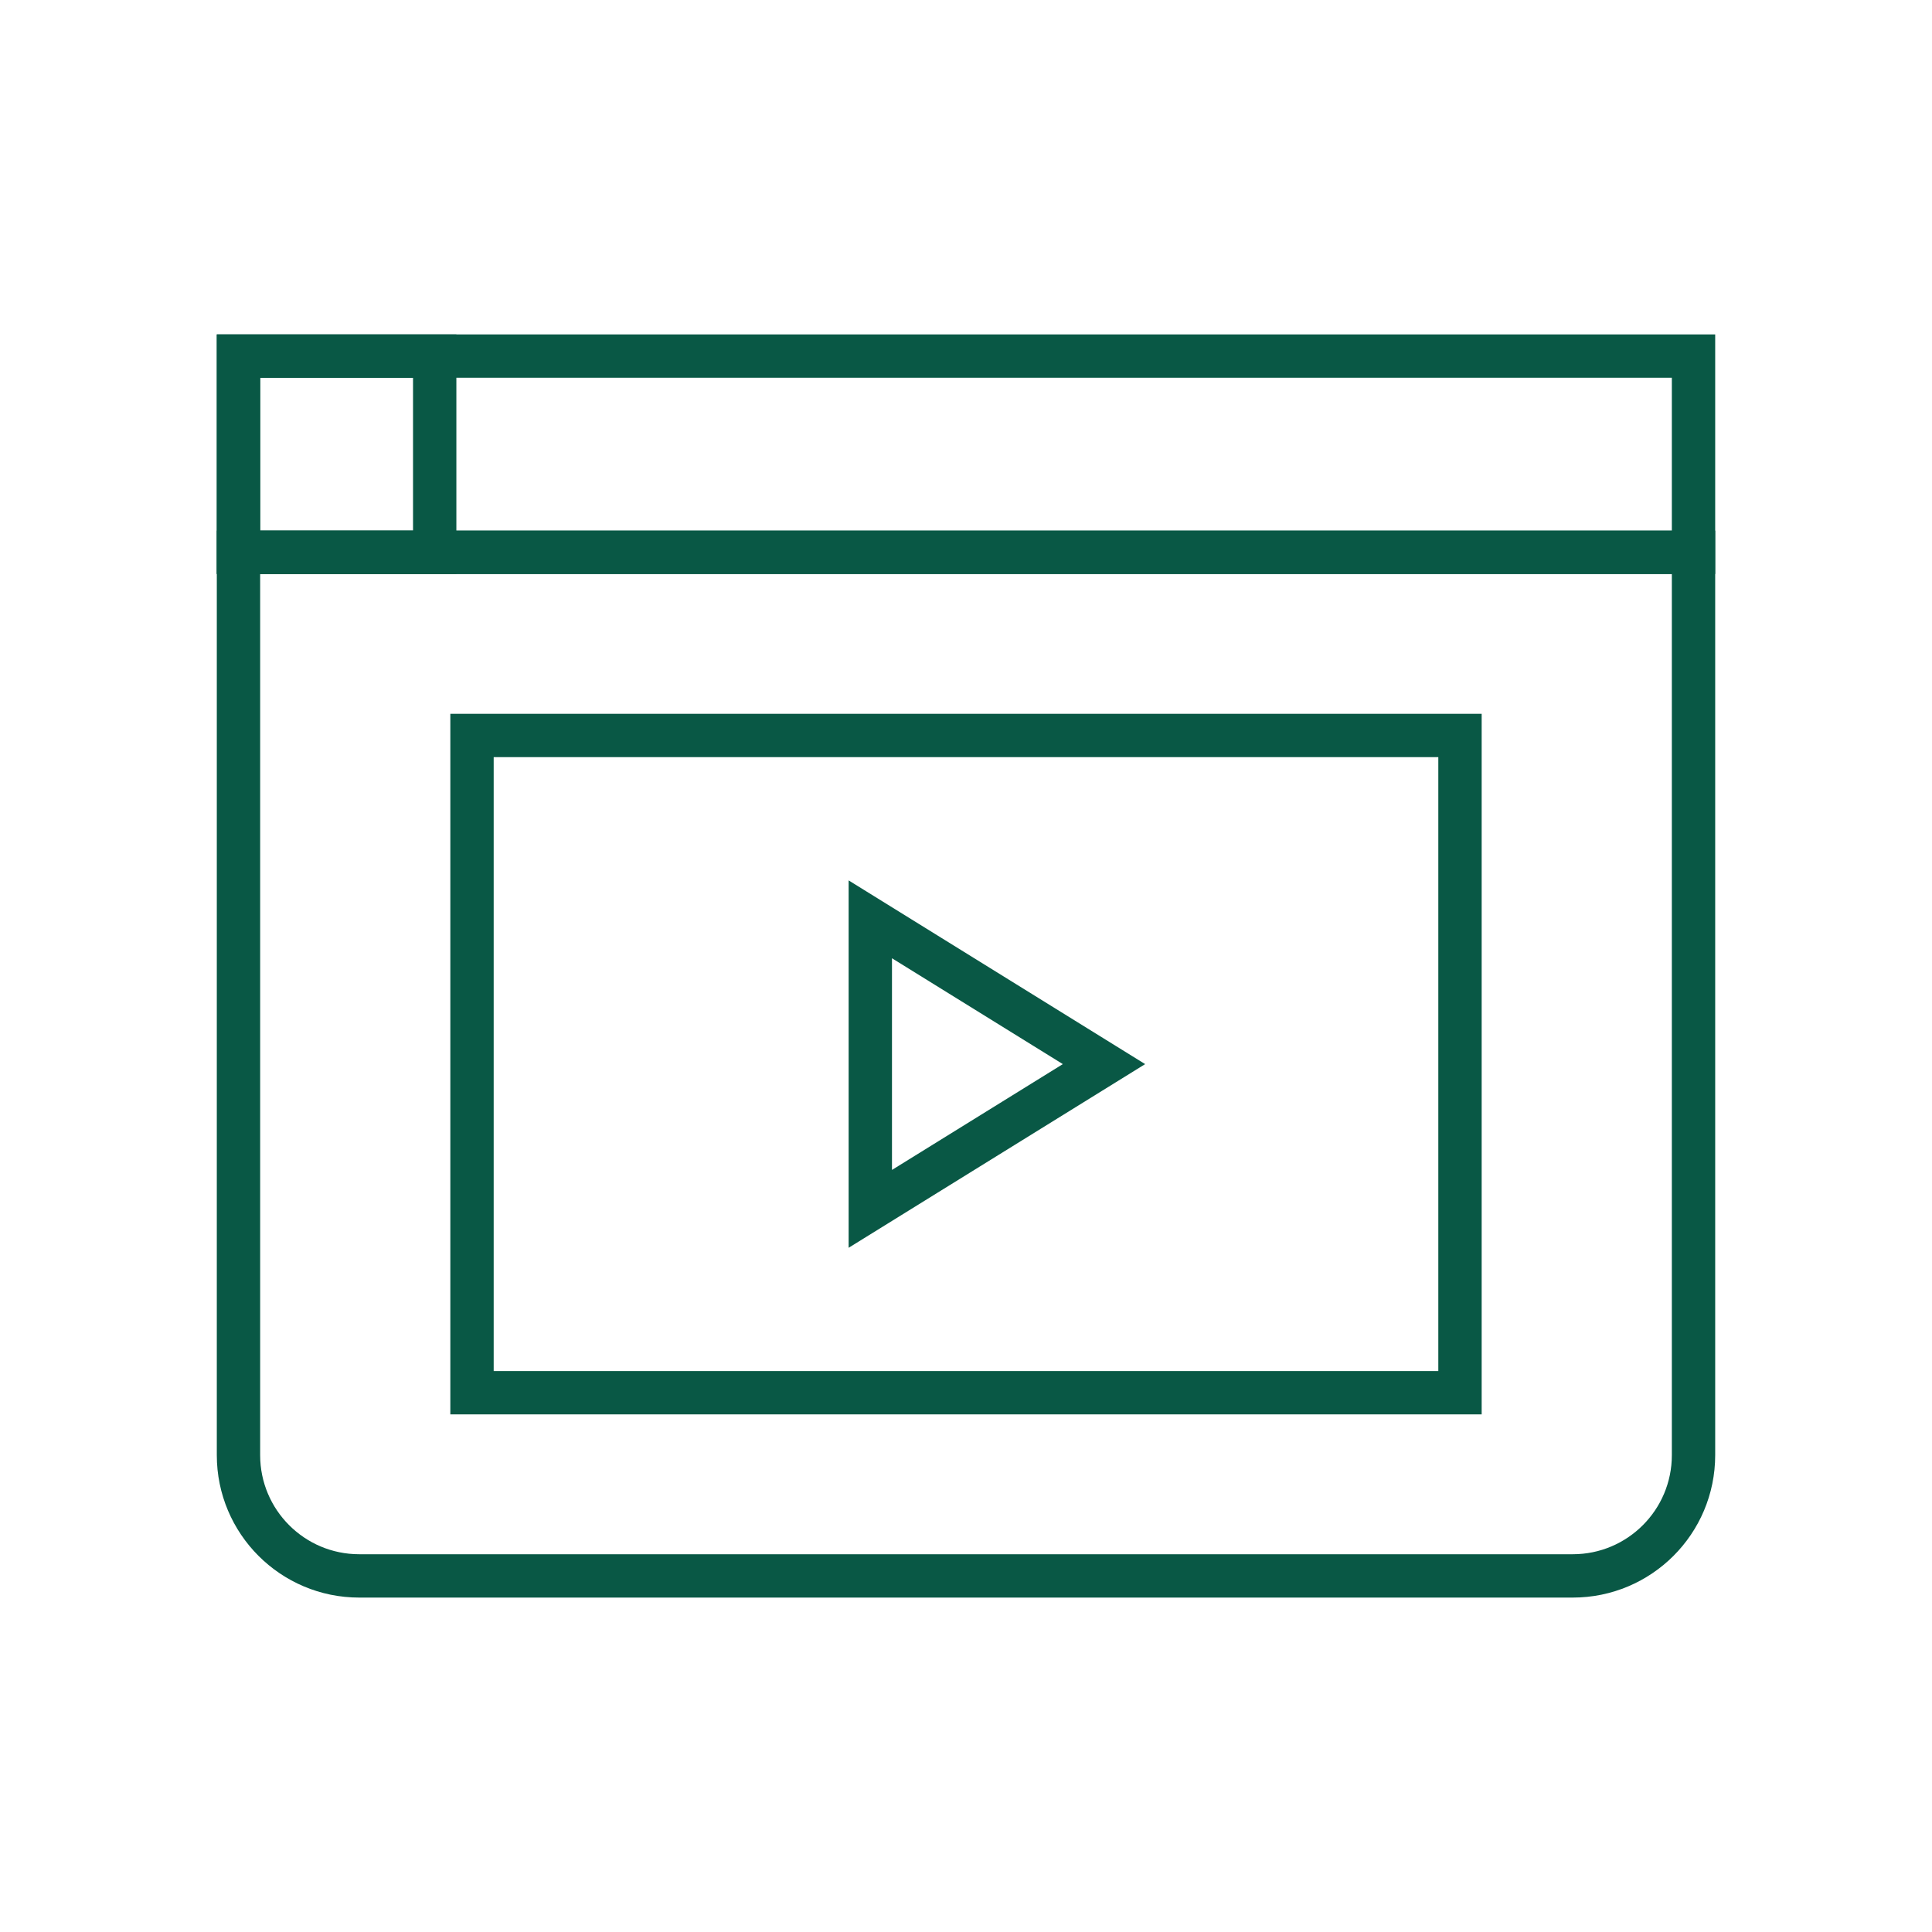
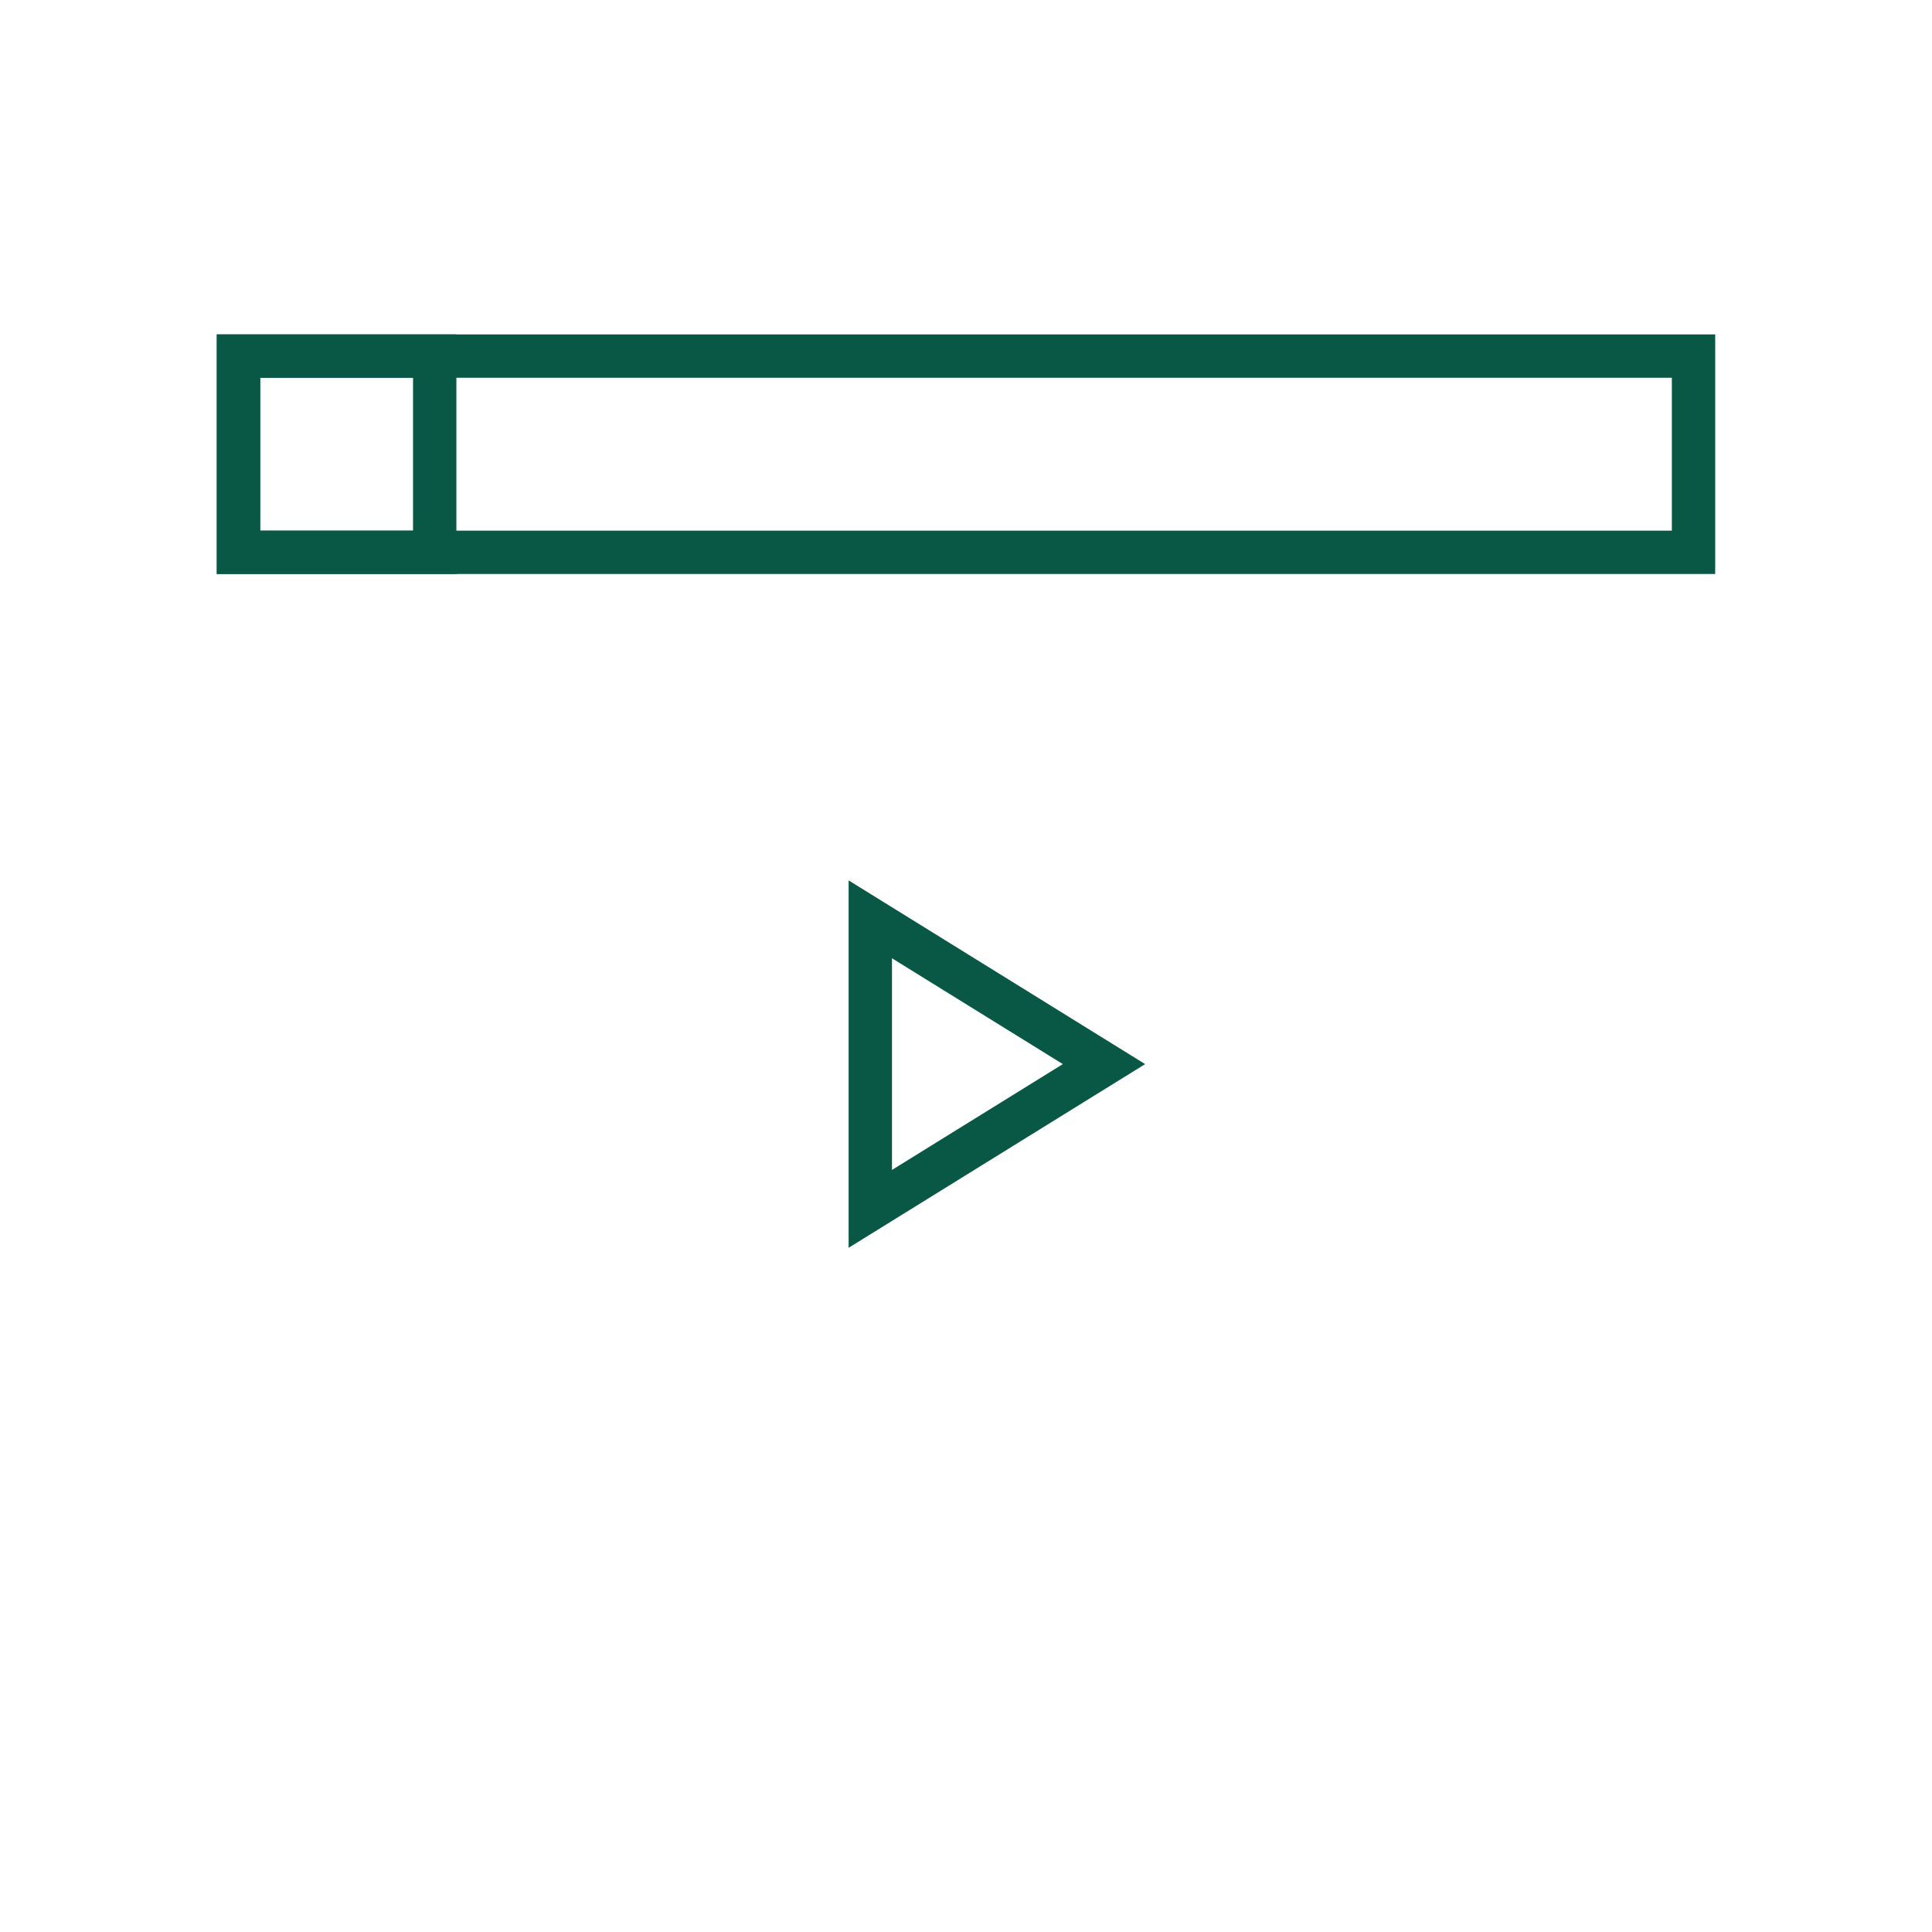
<svg xmlns="http://www.w3.org/2000/svg" fill="none" height="100%" overflow="visible" preserveAspectRatio="none" style="display: block;" viewBox="0 0 64 64" width="100%">
  <g id="Frame 45">
    <g id="Frame">
      <g id="Group">
-         <path d="M56.1 18.296V48.204C56.1 50.413 54.309 52.204 52.1 52.204H11.9C9.691 52.204 7.9 50.413 7.9 48.204V18.296H56.1Z" id="Vector" stroke="#095845" stroke-linecap="round" stroke-width="1.436" />
        <path d="M56.1 11.796V18.296L7.9 18.296V11.796L56.1 11.796Z" id="Vector_2" stroke="#095845" stroke-linecap="round" stroke-width="1.436" />
        <path d="M14.4 11.796V18.296H7.9V11.796H14.4Z" id="Vector_3" stroke="#095845" stroke-linecap="round" stroke-width="1.436" />
-         <path d="M15.636 24.364H48.364V46.135H15.636V24.364Z" id="Vector_4" stroke="#095845" stroke-linecap="round" stroke-width="1.436" />
        <path d="M36.571 35.25L28.83 40.045V30.454L36.571 35.25Z" id="Vector_5" stroke="#095845" stroke-linecap="round" stroke-width="1.436" />
      </g>
    </g>
  </g>
</svg>